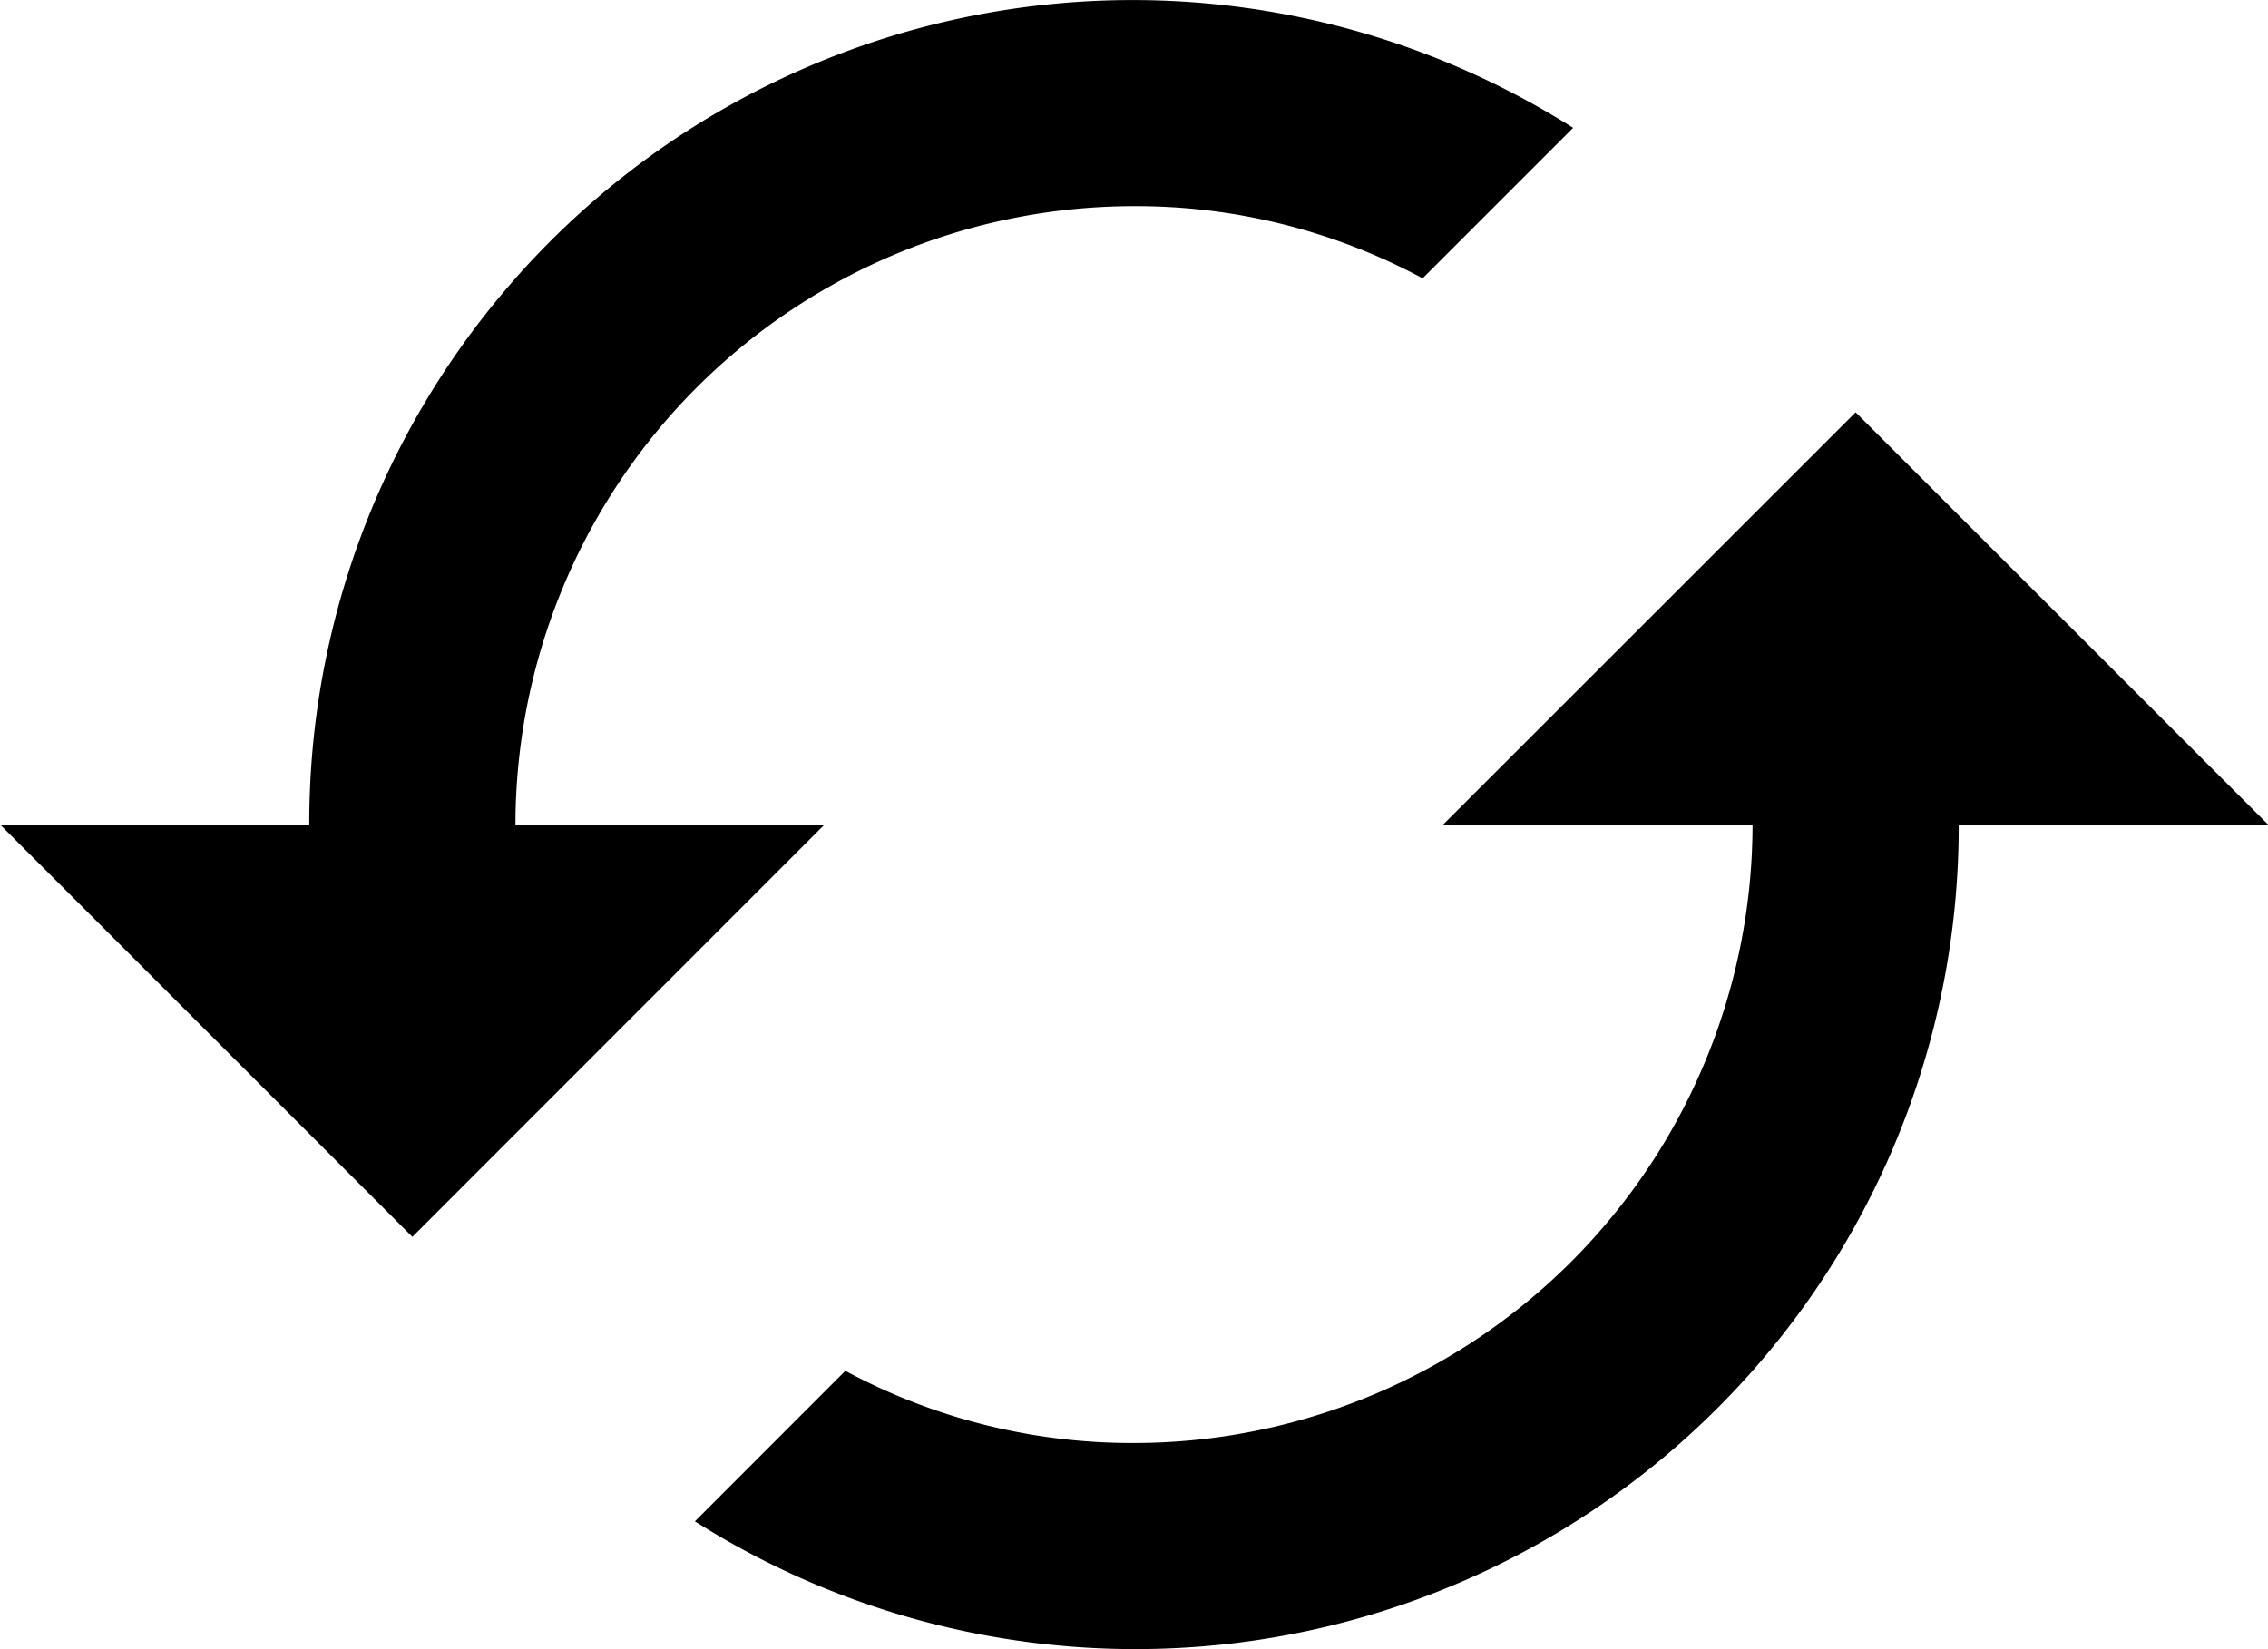
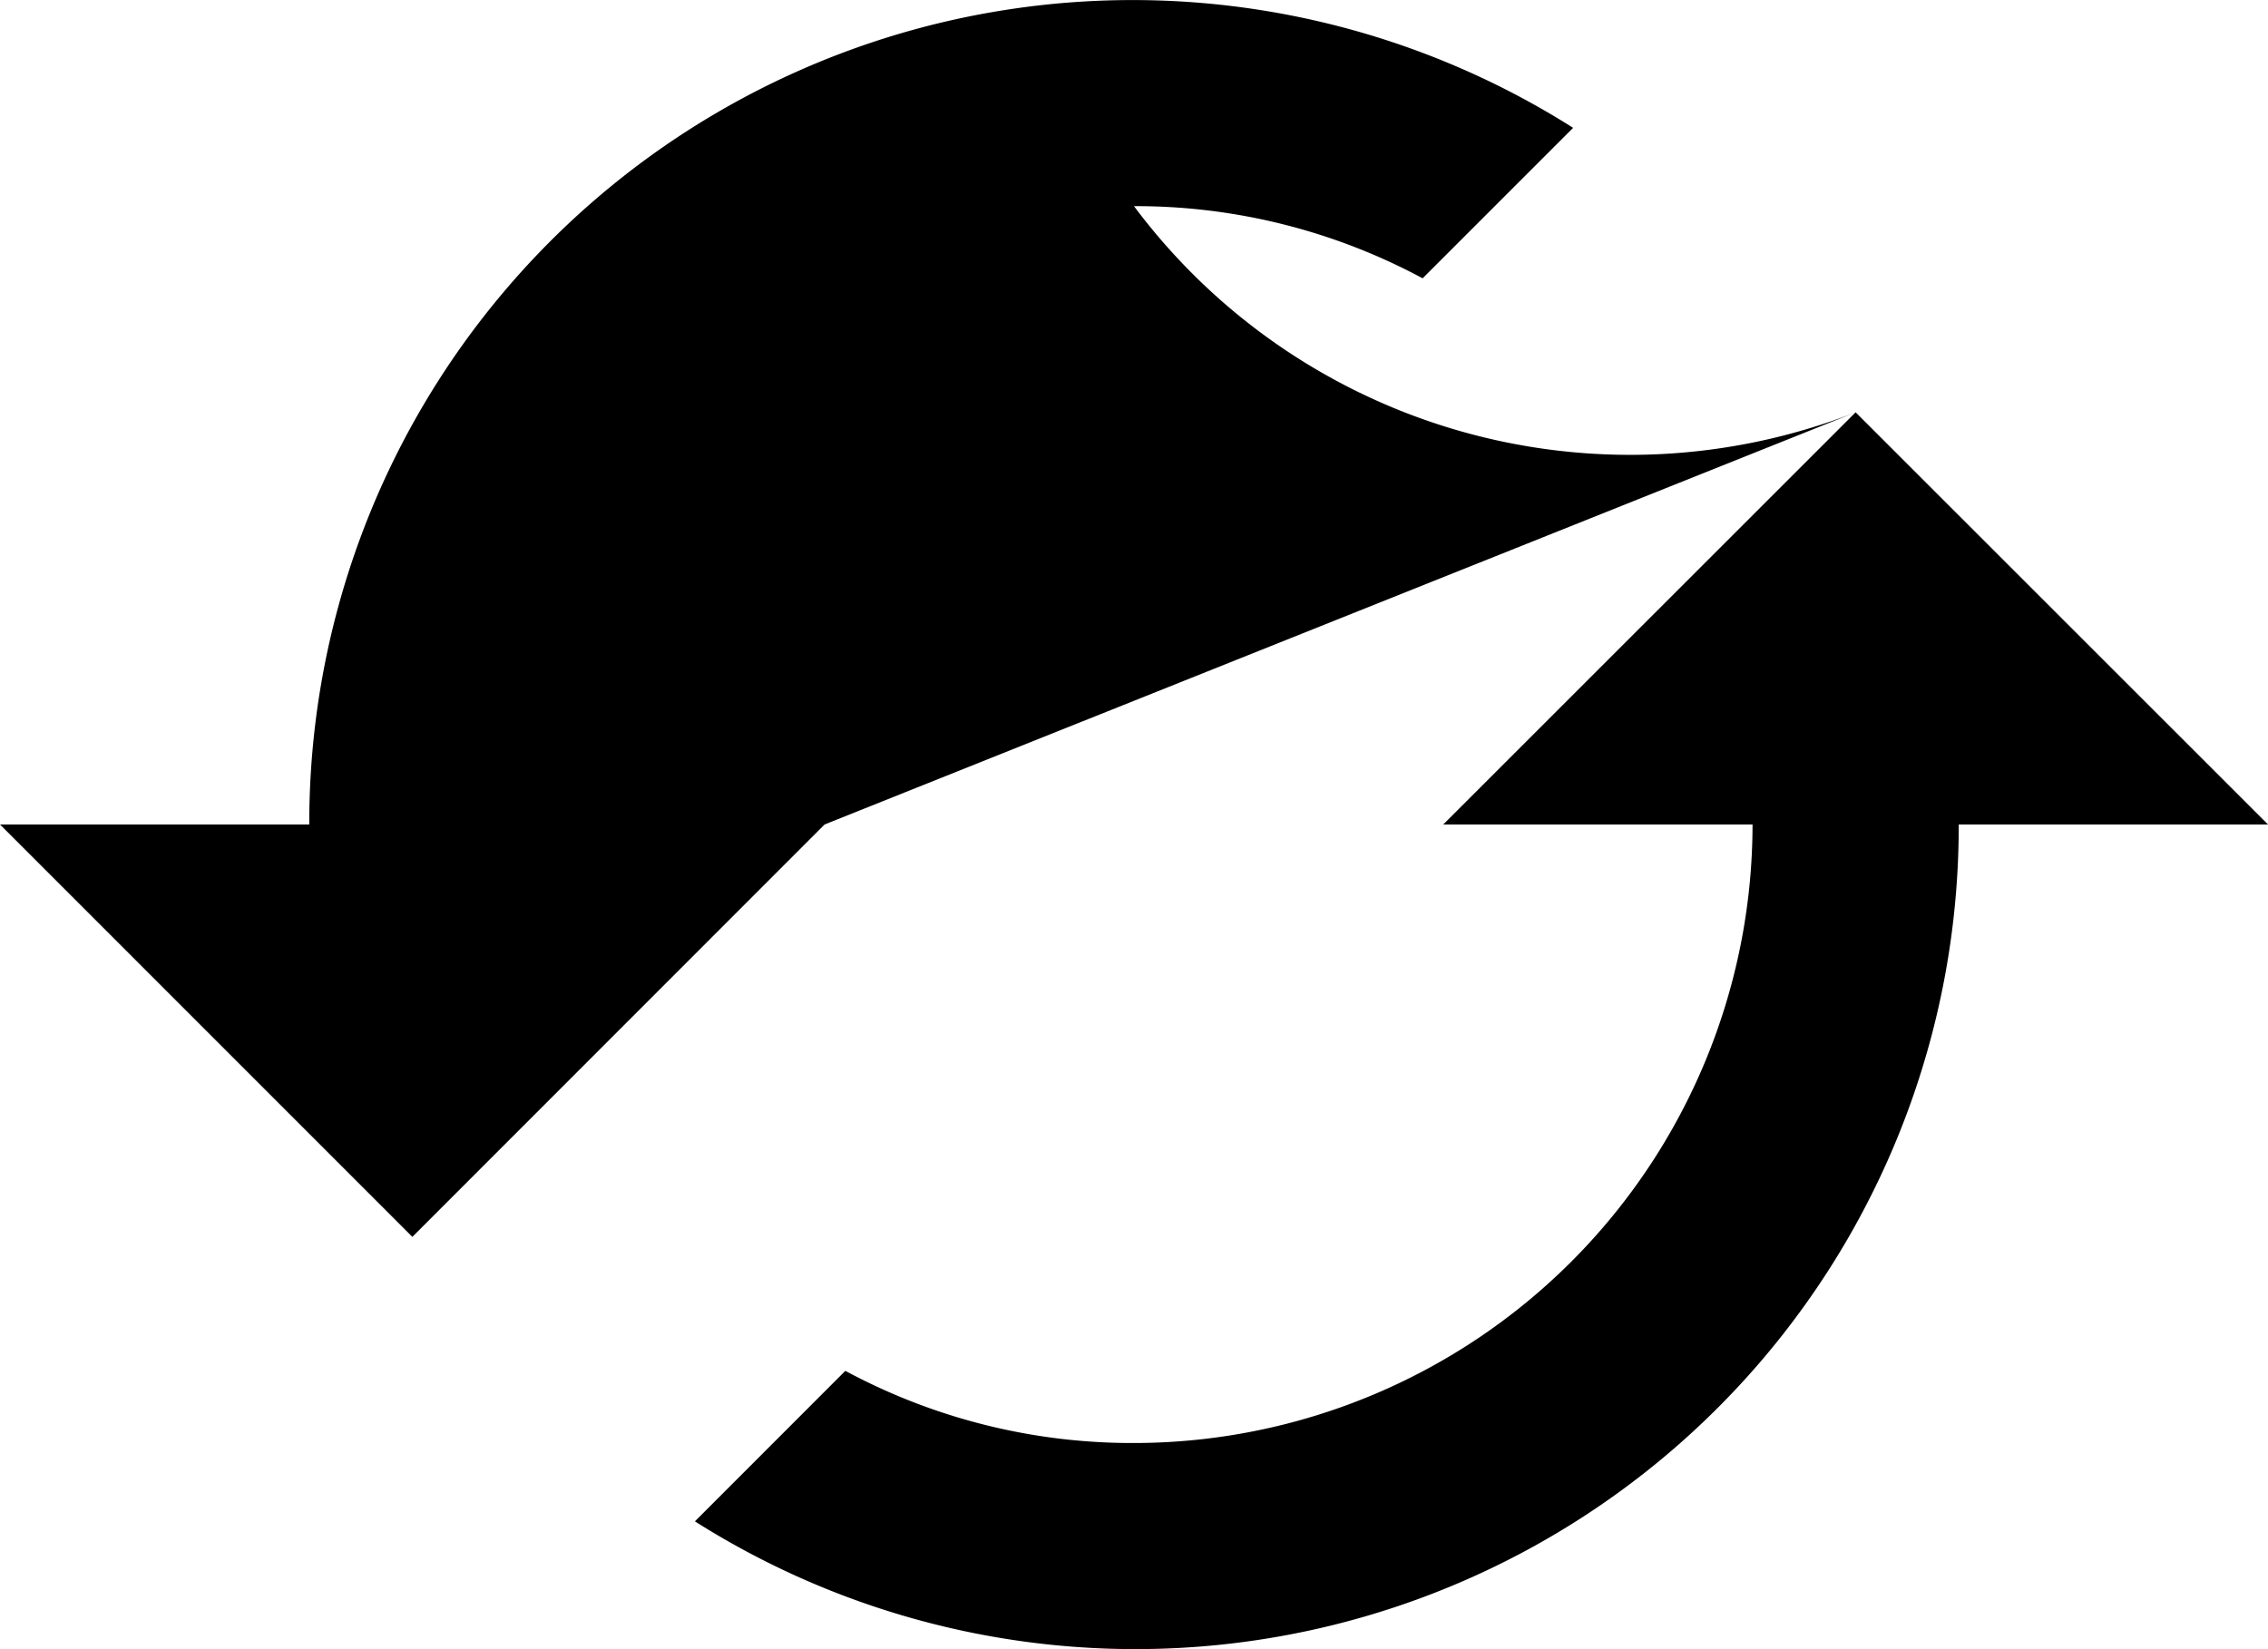
<svg xmlns="http://www.w3.org/2000/svg" width="73.435" height="53.407" viewBox="0 0 73.435 53.407">
-   <path id="Icon_material-cached" data-name="Icon material-cached" d="M61.583,19.352,48.231,32.7H58.245A20.044,20.044,0,0,1,38.217,52.731a19.6,19.6,0,0,1-9.346-2.337L24,55.268A26.657,26.657,0,0,0,64.921,32.7H74.935ZM18.19,32.7A20.044,20.044,0,0,1,38.217,12.676a19.6,19.6,0,0,1,9.346,2.337l4.873-4.873A26.657,26.657,0,0,0,11.514,32.7H1.5L14.852,46.055,28.2,32.7Z" transform="translate(-1.5 -6)" />
+   <path id="Icon_material-cached" data-name="Icon material-cached" d="M61.583,19.352,48.231,32.7H58.245A20.044,20.044,0,0,1,38.217,52.731a19.6,19.6,0,0,1-9.346-2.337L24,55.268A26.657,26.657,0,0,0,64.921,32.7H74.935ZA20.044,20.044,0,0,1,38.217,12.676a19.6,19.6,0,0,1,9.346,2.337l4.873-4.873A26.657,26.657,0,0,0,11.514,32.7H1.5L14.852,46.055,28.2,32.7Z" transform="translate(-1.5 -6)" />
</svg>